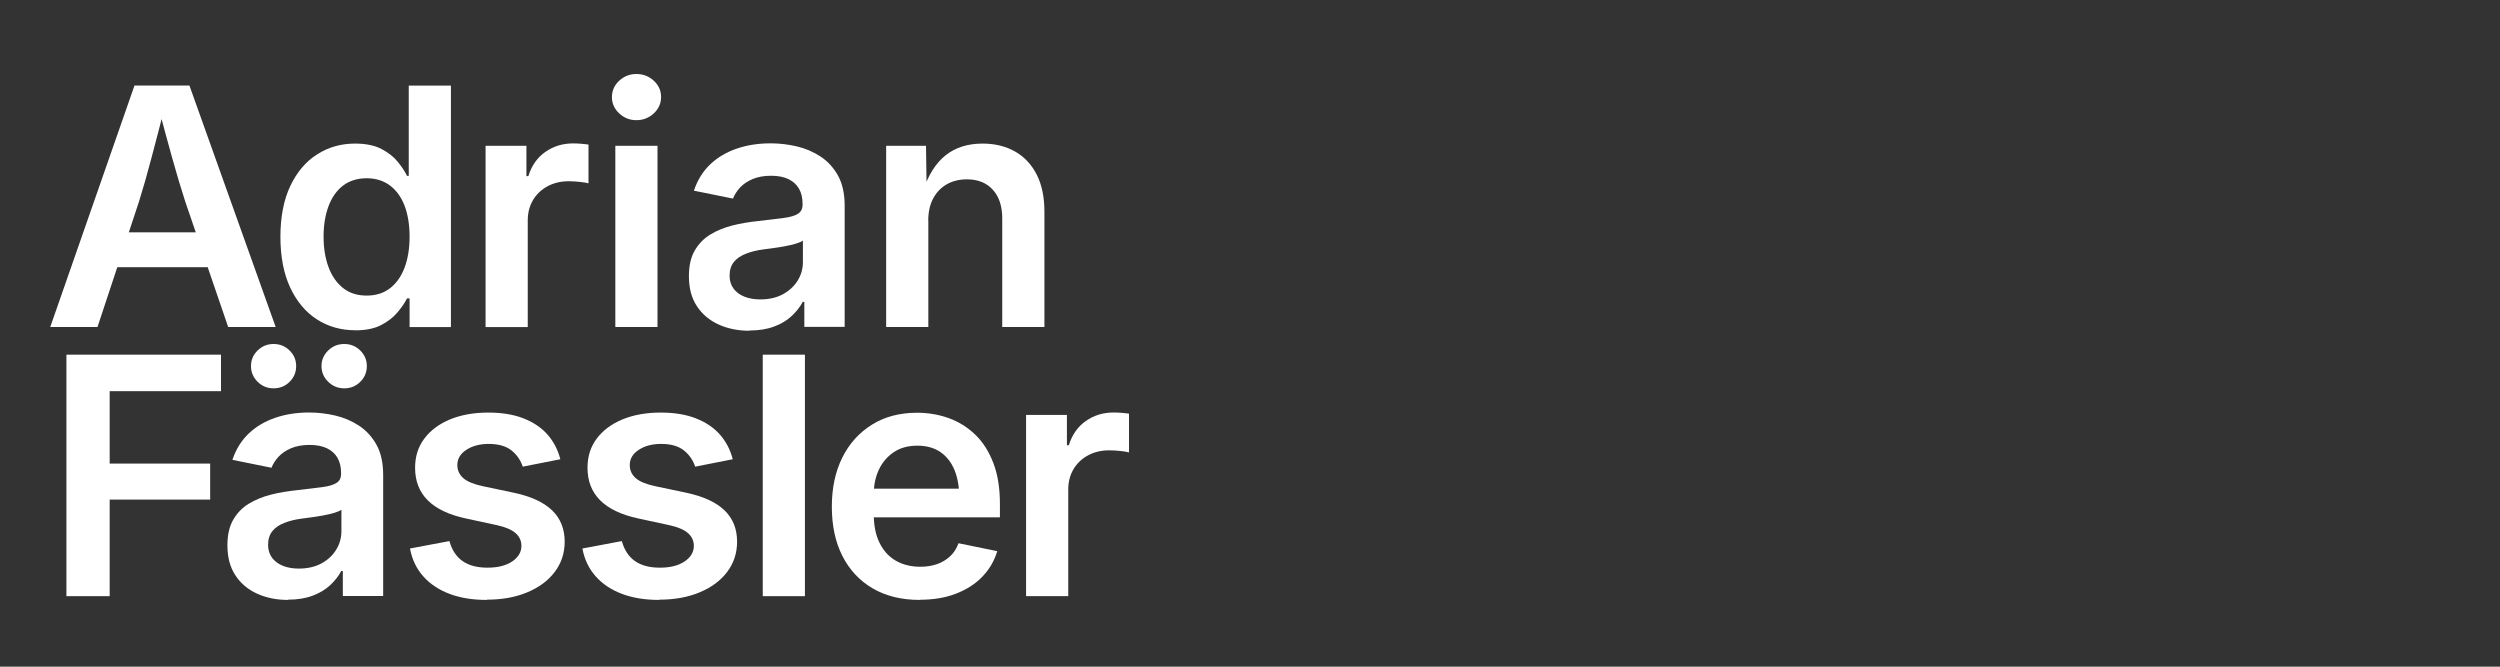
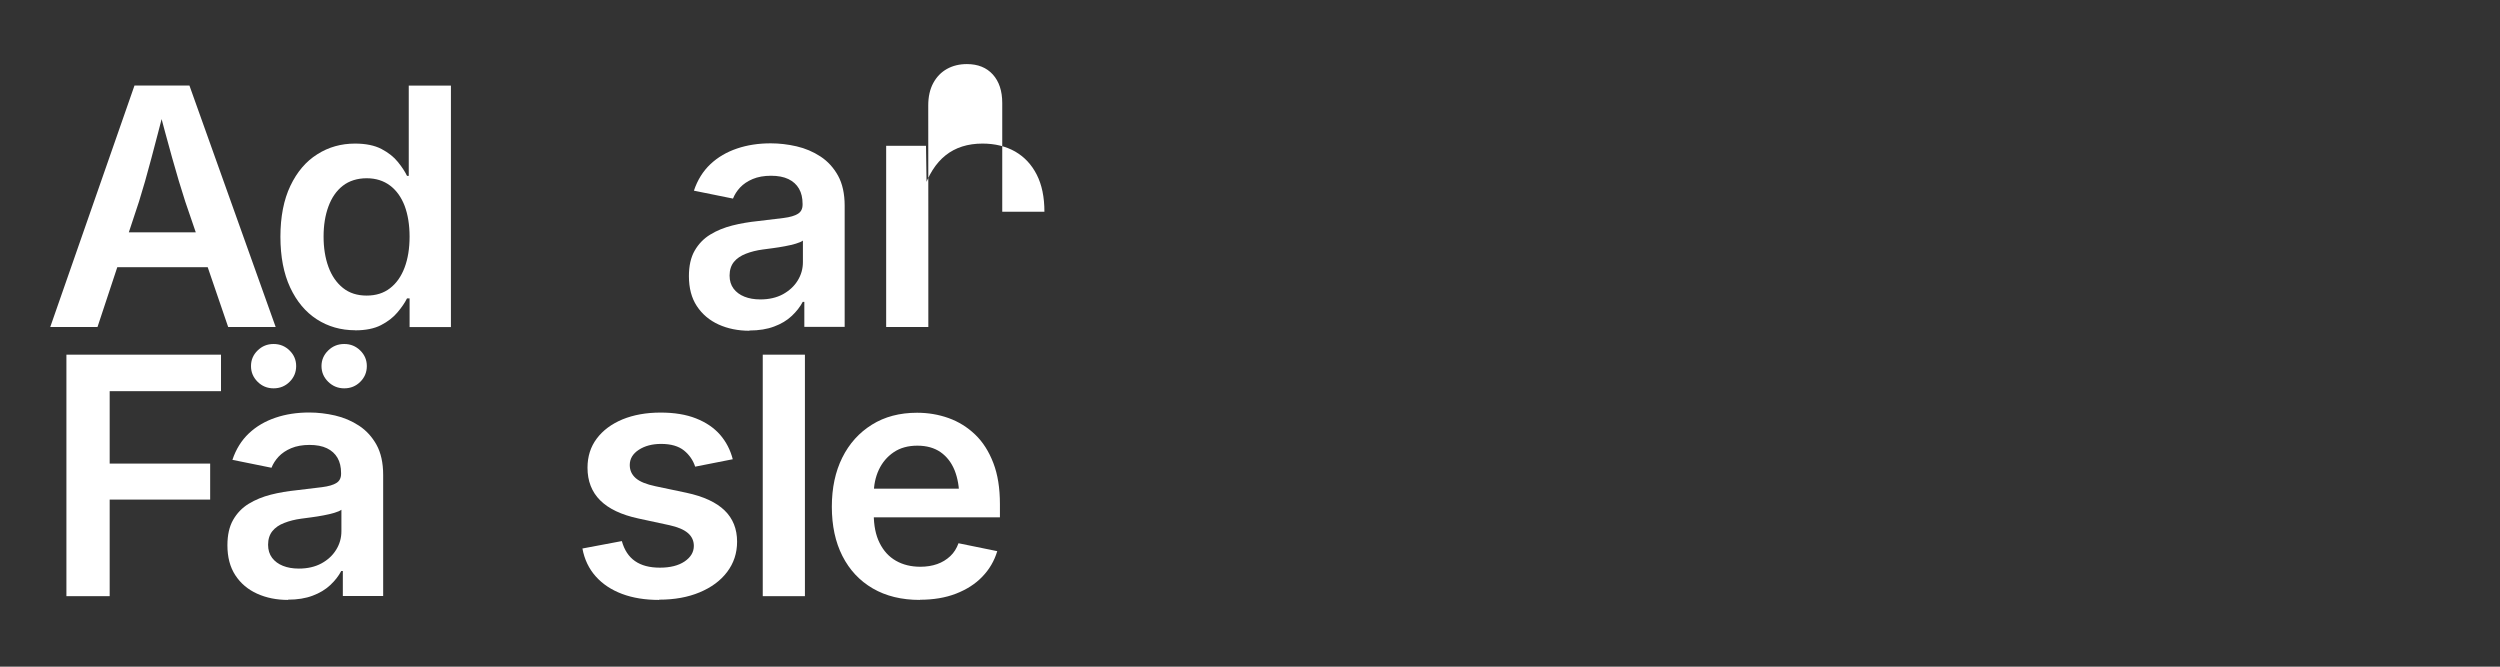
<svg xmlns="http://www.w3.org/2000/svg" id="Ebene_1" version="1.1" viewBox="0 0 300 80">
  <rect x="0" y="0" width="300" height="80" fill="#333333" stroke="none" />
  <defs>
    <style>
      .st0 {
        fill: #fff;
      }
    </style>
  </defs>
  <path class="st0" d="M6.03,39.24l10.11-28.98h6.59l10.35,28.98h-5.7l-5.15-15.05c-.51-1.56-1.03-3.32-1.58-5.28s-1.15-4.2-1.81-6.7h1.09c-.65,2.53-1.23,4.78-1.76,6.76-.52,1.98-1.02,3.72-1.49,5.22l-4.98,15.05h-5.68ZM11.92,32.06v-4.18h15.27v4.18h-15.27Z" />
  <path class="st0" d="M42.62,39.63c-1.71,0-3.25-.44-4.6-1.31-1.36-.88-2.42-2.15-3.2-3.82-.78-1.67-1.17-3.7-1.17-6.09s.4-4.45,1.2-6.12,1.87-2.93,3.23-3.78c1.35-.86,2.86-1.28,4.52-1.28,1.3,0,2.36.22,3.18.65.82.43,1.48.95,1.96,1.55.49.6.85,1.15,1.1,1.67h.21v-10.83h5.06v28.98h-4.96v-3.44h-.31c-.26.52-.64,1.08-1.14,1.67-.5.6-1.16,1.11-1.97,1.53s-1.85.63-3.11.63ZM44,35.47c1.1,0,2.04-.29,2.8-.88.77-.59,1.35-1.42,1.75-2.48.4-1.06.6-2.3.6-3.71s-.2-2.64-.59-3.69c-.4-1.04-.98-1.86-1.75-2.44s-1.71-.88-2.81-.88-2.09.3-2.86.9c-.77.6-1.34,1.43-1.73,2.49-.39,1.06-.58,2.26-.58,3.61s.19,2.56.58,3.63c.39,1.07.97,1.91,1.74,2.53.77.62,1.72.92,2.85.92Z" />
-   <path class="st0" d="M58.27,39.24v-21.74h4.9v3.64h.23c.39-1.26,1.07-2.23,2.04-2.91.97-.68,2.08-1.02,3.33-1.02.28,0,.6.01.95.04.35.03.65.06.9.1v4.65c-.21-.06-.54-.12-1.01-.17s-.93-.08-1.38-.08c-.93,0-1.77.2-2.52.6-.75.4-1.33.96-1.75,1.66-.42.71-.63,1.52-.63,2.44v12.8h-5.06Z" />
-   <path class="st0" d="M76.37,14.42c-.8,0-1.49-.27-2.07-.82-.58-.54-.87-1.19-.87-1.94s.29-1.44.87-1.97c.58-.54,1.27-.81,2.07-.81s1.51.27,2.09.81.87,1.19.87,1.95-.29,1.42-.87,1.96c-.58.54-1.27.82-2.09.82ZM73.84,39.24v-21.74h5.06v21.74h-5.06Z" />
  <path class="st0" d="M89.94,39.69c-1.37,0-2.61-.25-3.71-.75-1.1-.5-1.97-1.24-2.61-2.21-.64-.97-.95-2.17-.95-3.6,0-1.23.23-2.25.69-3.05.46-.8,1.08-1.45,1.87-1.93.78-.48,1.67-.84,2.65-1.09s2.01-.42,3.07-.53c1.26-.14,2.28-.27,3.07-.37.79-.1,1.37-.27,1.74-.51.37-.23.55-.6.55-1.09v-.1c0-.71-.14-1.32-.43-1.82-.29-.5-.71-.88-1.27-1.15-.56-.27-1.26-.4-2.09-.4s-1.57.13-2.19.39-1.12.6-1.51,1.01c-.39.42-.67.86-.86,1.34l-4.69-.95c.43-1.28,1.09-2.34,1.98-3.18s1.96-1.46,3.2-1.88,2.58-.62,4.04-.62c1.02,0,2.06.12,3.1.36,1.04.24,2,.65,2.87,1.22.87.57,1.57,1.34,2.1,2.29.53.96.8,2.17.8,3.62v14.53h-4.84v-3h-.19c-.32.61-.77,1.18-1.33,1.7-.56.53-1.26.95-2.1,1.26-.84.32-1.83.48-2.97.48ZM91.24,35.93c1.05,0,1.95-.21,2.71-.62.76-.42,1.35-.96,1.77-1.64s.63-1.42.63-2.23v-2.57c-.17.13-.45.25-.85.37-.4.12-.84.22-1.32.31-.49.09-.97.17-1.44.23-.47.06-.87.12-1.2.16-.75.1-1.43.27-2.04.51s-1.09.56-1.43.98c-.34.42-.52.97-.52,1.64,0,.62.16,1.14.48,1.57.32.42.75.74,1.3.96.55.22,1.18.33,1.9.33Z" />
-   <path class="st0" d="M111.4,26.5v12.74h-5.06v-21.74h4.78l.08,5.37h-.41c.61-1.88,1.5-3.29,2.68-4.23,1.18-.94,2.66-1.41,4.43-1.41,1.49,0,2.79.32,3.91.95,1.11.64,1.98,1.56,2.6,2.78.62,1.22.92,2.7.92,4.45v13.83h-5.06v-13.05c0-1.45-.38-2.59-1.13-3.42-.75-.83-1.79-1.25-3.11-1.25-.89,0-1.69.19-2.39.58-.7.39-1.25.96-1.65,1.7s-.6,1.64-.6,2.69Z" />
+   <path class="st0" d="M111.4,26.5v12.74h-5.06v-21.74h4.78l.08,5.37h-.41c.61-1.88,1.5-3.29,2.68-4.23,1.18-.94,2.66-1.41,4.43-1.41,1.49,0,2.79.32,3.91.95,1.11.64,1.98,1.56,2.6,2.78.62,1.22.92,2.7.92,4.45h-5.06v-13.05c0-1.45-.38-2.59-1.13-3.42-.75-.83-1.79-1.25-3.11-1.25-.89,0-1.69.19-2.39.58-.7.39-1.25.96-1.65,1.7s-.6,1.64-.6,2.69Z" />
  <path class="st0" d="M7.97,71.54v-28.98h18.55v4.38h-13.36v8.69h12.06v4.32h-12.06v11.59h-5.19Z" />
  <path class="st0" d="M34.56,71.99c-1.37,0-2.61-.25-3.71-.75-1.1-.5-1.97-1.23-2.61-2.21s-.95-2.17-.95-3.6c0-1.23.23-2.25.69-3.05s1.08-1.45,1.87-1.93,1.67-.84,2.65-1.09,2.01-.42,3.07-.53c1.26-.14,2.28-.27,3.07-.37.79-.1,1.37-.27,1.74-.51.37-.23.55-.6.55-1.09v-.1c0-.71-.14-1.32-.43-1.82-.29-.5-.71-.88-1.27-1.15-.56-.27-1.26-.4-2.09-.4s-1.57.13-2.19.39-1.12.6-1.51,1.01c-.39.42-.67.86-.86,1.34l-4.69-.95c.43-1.28,1.09-2.34,1.98-3.18s1.96-1.46,3.2-1.88,2.58-.62,4.04-.62c1.02,0,2.06.12,3.1.36,1.04.24,2,.65,2.87,1.22.87.57,1.57,1.34,2.1,2.29.53.96.8,2.17.8,3.62v14.53h-4.84v-3h-.19c-.32.61-.77,1.18-1.33,1.7-.56.52-1.26.95-2.1,1.26-.84.32-1.83.48-2.97.48ZM32.83,46.6c-.75,0-1.39-.26-1.92-.79s-.79-1.15-.79-1.88.26-1.35.79-1.87c.53-.52,1.16-.78,1.92-.78s1.39.26,1.92.78c.53.52.79,1.14.79,1.87s-.26,1.37-.79,1.89c-.52.52-1.16.78-1.92.78ZM35.86,68.23c1.05,0,1.95-.21,2.71-.62.76-.41,1.35-.96,1.77-1.64.42-.68.63-1.42.63-2.23v-2.57c-.17.13-.45.25-.85.37-.4.12-.84.22-1.32.31s-.97.17-1.44.23c-.47.06-.87.12-1.2.16-.75.1-1.43.27-2.04.51-.61.23-1.09.56-1.43.98-.34.42-.52.97-.52,1.64,0,.62.16,1.14.48,1.57.32.42.75.74,1.3.96.55.22,1.18.33,1.9.33ZM41.31,46.6c-.75,0-1.39-.26-1.93-.79-.53-.52-.8-1.15-.8-1.88s.27-1.35.8-1.87c.53-.52,1.17-.78,1.93-.78s1.39.26,1.92.78c.53.52.79,1.14.79,1.87s-.26,1.37-.79,1.89c-.52.52-1.16.78-1.92.78Z" />
-   <path class="st0" d="M58.39,71.99c-1.67,0-3.15-.24-4.43-.72-1.28-.48-2.34-1.18-3.16-2.1-.82-.92-1.36-2.04-1.6-3.35l4.73-.89c.3,1.08.83,1.88,1.58,2.4.76.53,1.75.79,2.99.79s2.23-.25,2.97-.75c.73-.5,1.1-1.12,1.1-1.86,0-.62-.24-1.14-.72-1.55-.48-.41-1.22-.72-2.22-.94l-3.71-.8c-2.05-.44-3.58-1.17-4.59-2.18s-1.52-2.31-1.52-3.91c0-1.35.37-2.52,1.11-3.5.74-.99,1.77-1.75,3.08-2.3,1.32-.54,2.84-.82,4.58-.82,1.65,0,3.06.23,4.25.7s2.15,1.12,2.88,1.95c.73.84,1.24,1.82,1.53,2.95l-4.51.89c-.25-.76-.69-1.41-1.34-1.94-.65-.52-1.56-.79-2.74-.79-1.08,0-1.97.24-2.69.71-.72.47-1.08,1.08-1.08,1.82,0,.64.24,1.16.72,1.58.48.42,1.27.74,2.37.97l3.7.78c2.06.44,3.59,1.15,4.59,2.12,1,.97,1.5,2.22,1.5,3.75,0,1.38-.4,2.58-1.19,3.63s-1.89,1.86-3.3,2.45c-1.41.59-3.02.88-4.85.88Z" />
  <path class="st0" d="M79.08,71.99c-1.67,0-3.15-.24-4.43-.72-1.28-.48-2.34-1.18-3.16-2.1-.82-.92-1.36-2.04-1.6-3.35l4.73-.89c.3,1.08.83,1.88,1.58,2.4.76.53,1.75.79,2.99.79s2.23-.25,2.97-.75c.73-.5,1.1-1.12,1.1-1.86,0-.62-.24-1.14-.72-1.55-.48-.41-1.22-.72-2.22-.94l-3.71-.8c-2.05-.44-3.58-1.17-4.59-2.18s-1.52-2.31-1.52-3.91c0-1.35.37-2.52,1.11-3.5.74-.99,1.77-1.75,3.08-2.3,1.32-.54,2.84-.82,4.58-.82,1.65,0,3.06.23,4.25.7s2.15,1.12,2.88,1.95c.73.84,1.24,1.82,1.53,2.95l-4.51.89c-.25-.76-.69-1.41-1.34-1.94-.65-.52-1.56-.79-2.74-.79-1.08,0-1.97.24-2.69.71-.72.47-1.08,1.08-1.08,1.82,0,.64.24,1.16.72,1.58.48.42,1.27.74,2.37.97l3.7.78c2.06.44,3.59,1.15,4.59,2.12,1,.97,1.5,2.22,1.5,3.75,0,1.38-.4,2.58-1.19,3.63s-1.89,1.86-3.3,2.45c-1.41.59-3.02.88-4.85.88Z" />
  <path class="st0" d="M96.59,42.56v28.98h-5.06v-28.98h5.06Z" />
  <path class="st0" d="M110.38,71.99c-2.19,0-4.07-.46-5.65-1.38-1.58-.92-2.79-2.22-3.64-3.89-.85-1.67-1.27-3.64-1.27-5.91s.42-4.21,1.25-5.89c.84-1.69,2.02-3,3.56-3.96s3.34-1.43,5.42-1.43c1.32,0,2.58.21,3.78.64,1.2.43,2.26,1.09,3.19,1.98.93.89,1.65,2.03,2.18,3.41.53,1.38.79,3.02.79,4.93v1.59h-17.78v-3.44h15.27l-2.37,1.01c0-1.22-.19-2.29-.56-3.22-.38-.93-.94-1.65-1.68-2.17-.75-.52-1.68-.78-2.79-.78s-2.06.26-2.84.79c-.78.53-1.37,1.23-1.78,2.1-.41.88-.61,1.85-.61,2.93v2.37c0,1.38.23,2.54.7,3.48.47.95,1.12,1.66,1.96,2.14s1.82.72,2.94.72c.74,0,1.41-.11,2.01-.32.6-.21,1.12-.53,1.57-.95s.77-.94.99-1.55l4.65.95c-.35,1.17-.95,2.19-1.79,3.06-.84.88-1.9,1.55-3.16,2.04s-2.71.73-4.33.73Z" />
-   <path class="st0" d="M123.13,71.54v-21.75h4.9v3.64h.23c.39-1.26,1.07-2.23,2.04-2.91.97-.68,2.08-1.02,3.33-1.02.28,0,.6.01.95.04.35.03.65.06.9.1v4.65c-.21-.06-.54-.12-1.01-.17s-.93-.08-1.38-.08c-.93,0-1.77.2-2.52.6-.75.4-1.33.96-1.75,1.66-.42.71-.63,1.52-.63,2.44v12.8h-5.06Z" />
</svg>